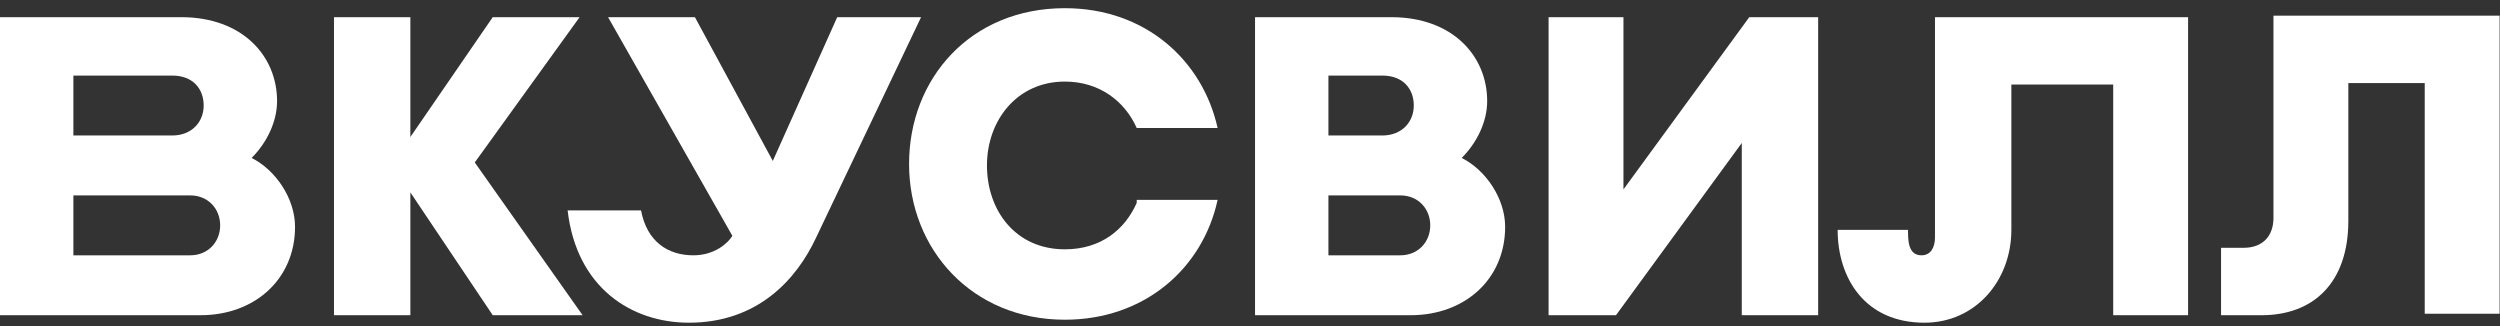
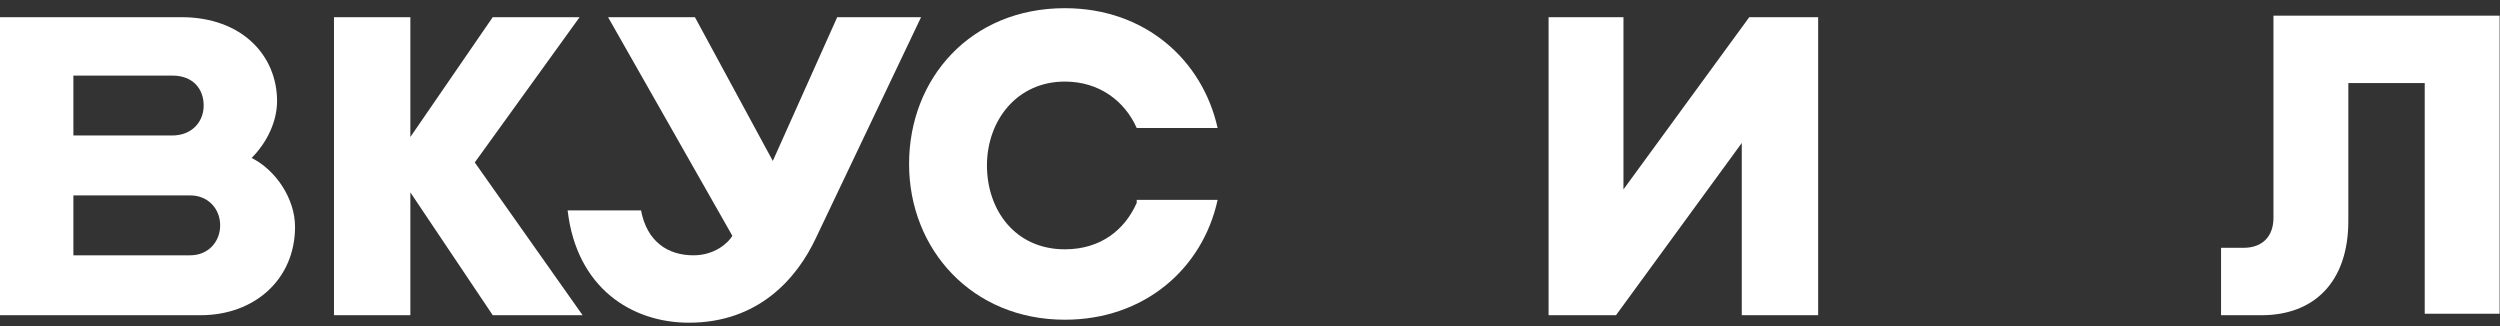
<svg xmlns="http://www.w3.org/2000/svg" width="138" height="18" viewBox="0 0 138 18" fill="none">
  <rect x="0" y="0" width="138" height="18" fill="#333333" stroke="none" />
-   <path d="M77.876 17.399H69.278V0.948H76.801C80.19 0.948 82.092 3.097 82.092 5.578C82.092 6.735 81.513 7.892 80.686 8.719C82.009 9.38 83.084 10.951 83.084 12.522C83.084 15.415 80.852 17.399 77.876 17.399ZM73.329 14.093H77.297C78.289 14.093 78.95 13.349 78.95 12.439C78.95 11.53 78.289 10.786 77.297 10.786H73.329V14.093ZM73.329 7.479H76.305C77.379 7.479 78.041 6.735 78.041 5.826C78.041 4.916 77.462 4.172 76.305 4.172H73.329C73.329 4.255 73.329 7.479 73.329 7.479Z" fill="white" />
  <path d="M32.159 17.399L26.207 8.967L31.994 0.948H27.199L22.652 7.562V0.948H18.436V17.399H22.652V10.62L27.199 17.399H32.159Z" fill="white" />
-   <path d="M106.811 0.948V13.101C106.811 13.679 106.563 14.093 106.067 14.093C105.323 14.093 105.323 13.266 105.323 12.687H101.438C101.438 15.333 102.926 17.813 106.232 17.813C109.043 17.813 111.027 15.498 111.027 12.687V4.668H116.649V17.399H120.782V0.948H106.811Z" fill="white" />
  <path d="M50.843 0.948L45.056 13.101C43.981 15.415 41.832 17.813 38.029 17.813C34.888 17.813 31.829 15.911 31.333 11.613H35.384C35.715 13.349 36.872 14.093 38.277 14.093C39.435 14.093 40.179 13.431 40.427 13.018L33.565 0.948H38.36L42.659 8.884L46.214 0.948H50.843Z" fill="white" />
  <path d="M11.078 17.399H0V0.948H10.003C13.393 0.948 15.294 3.097 15.294 5.578C15.294 6.735 14.715 7.892 13.889 8.719C15.211 9.38 16.286 10.951 16.286 12.522C16.286 15.415 14.054 17.399 11.078 17.399ZM4.051 14.093H10.499C11.491 14.093 12.153 13.349 12.153 12.439C12.153 11.53 11.491 10.786 10.499 10.786H4.051V14.093ZM4.051 7.479H9.507C10.582 7.479 11.243 6.735 11.243 5.826C11.243 4.916 10.665 4.172 9.507 4.172H4.051V7.479Z" fill="white" />
  <path d="M62.747 11.199C62.086 12.687 60.763 13.762 58.779 13.762C56.051 13.762 54.48 11.613 54.48 9.132C54.48 6.652 56.134 4.503 58.779 4.503C60.681 4.503 62.086 5.578 62.747 7.066H67.212C66.385 3.345 63.243 0.452 58.779 0.452C53.571 0.452 50.181 4.338 50.181 9.05C50.181 13.762 53.654 17.648 58.779 17.648C63.161 17.648 66.385 14.837 67.212 11.034H62.747V11.199Z" fill="white" />
  <path d="M96.56 0.948L89.615 10.455V0.948H85.482V17.4H89.202L96.146 7.893V17.4H100.362V0.948H96.56Z" fill="white" />
  <path d="M125.495 0.948V12.026C125.495 13.018 124.916 13.679 123.842 13.679H122.602V17.4H124.834C127.727 17.4 129.628 15.581 129.628 12.191V4.586H133.845V17.317H137.978V0.865H125.495V0.948Z" fill="white" />
</svg>